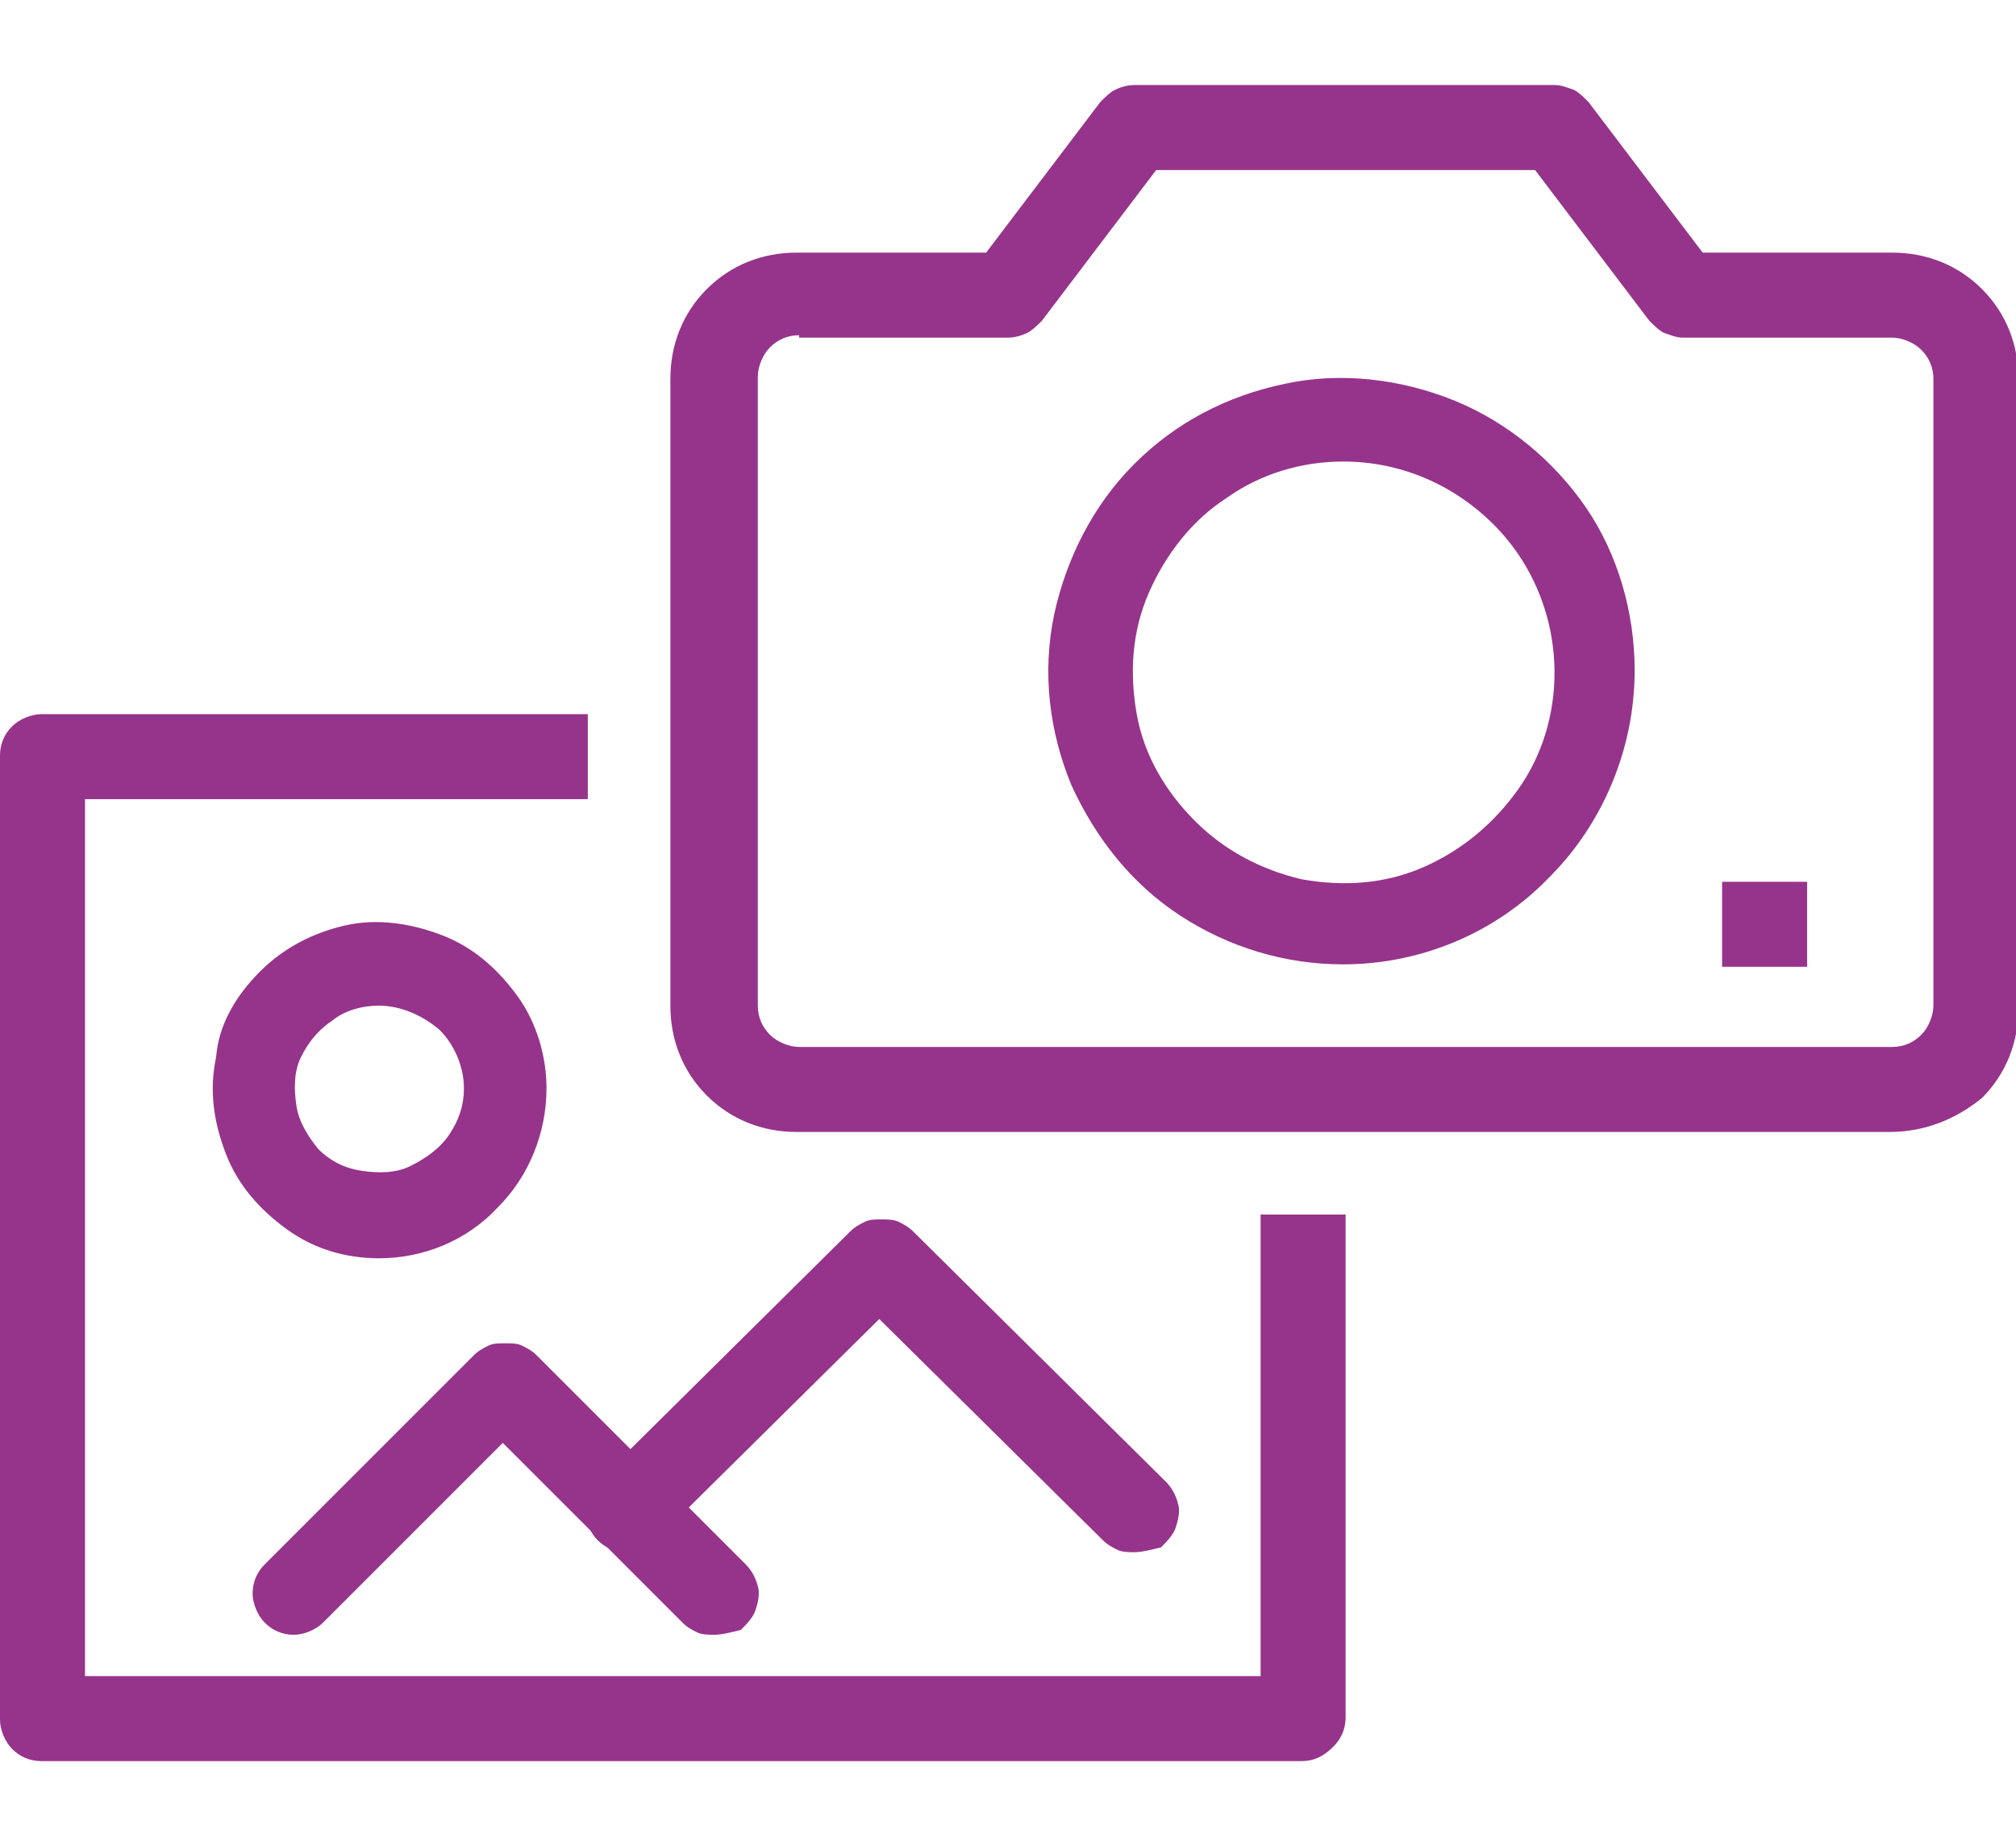
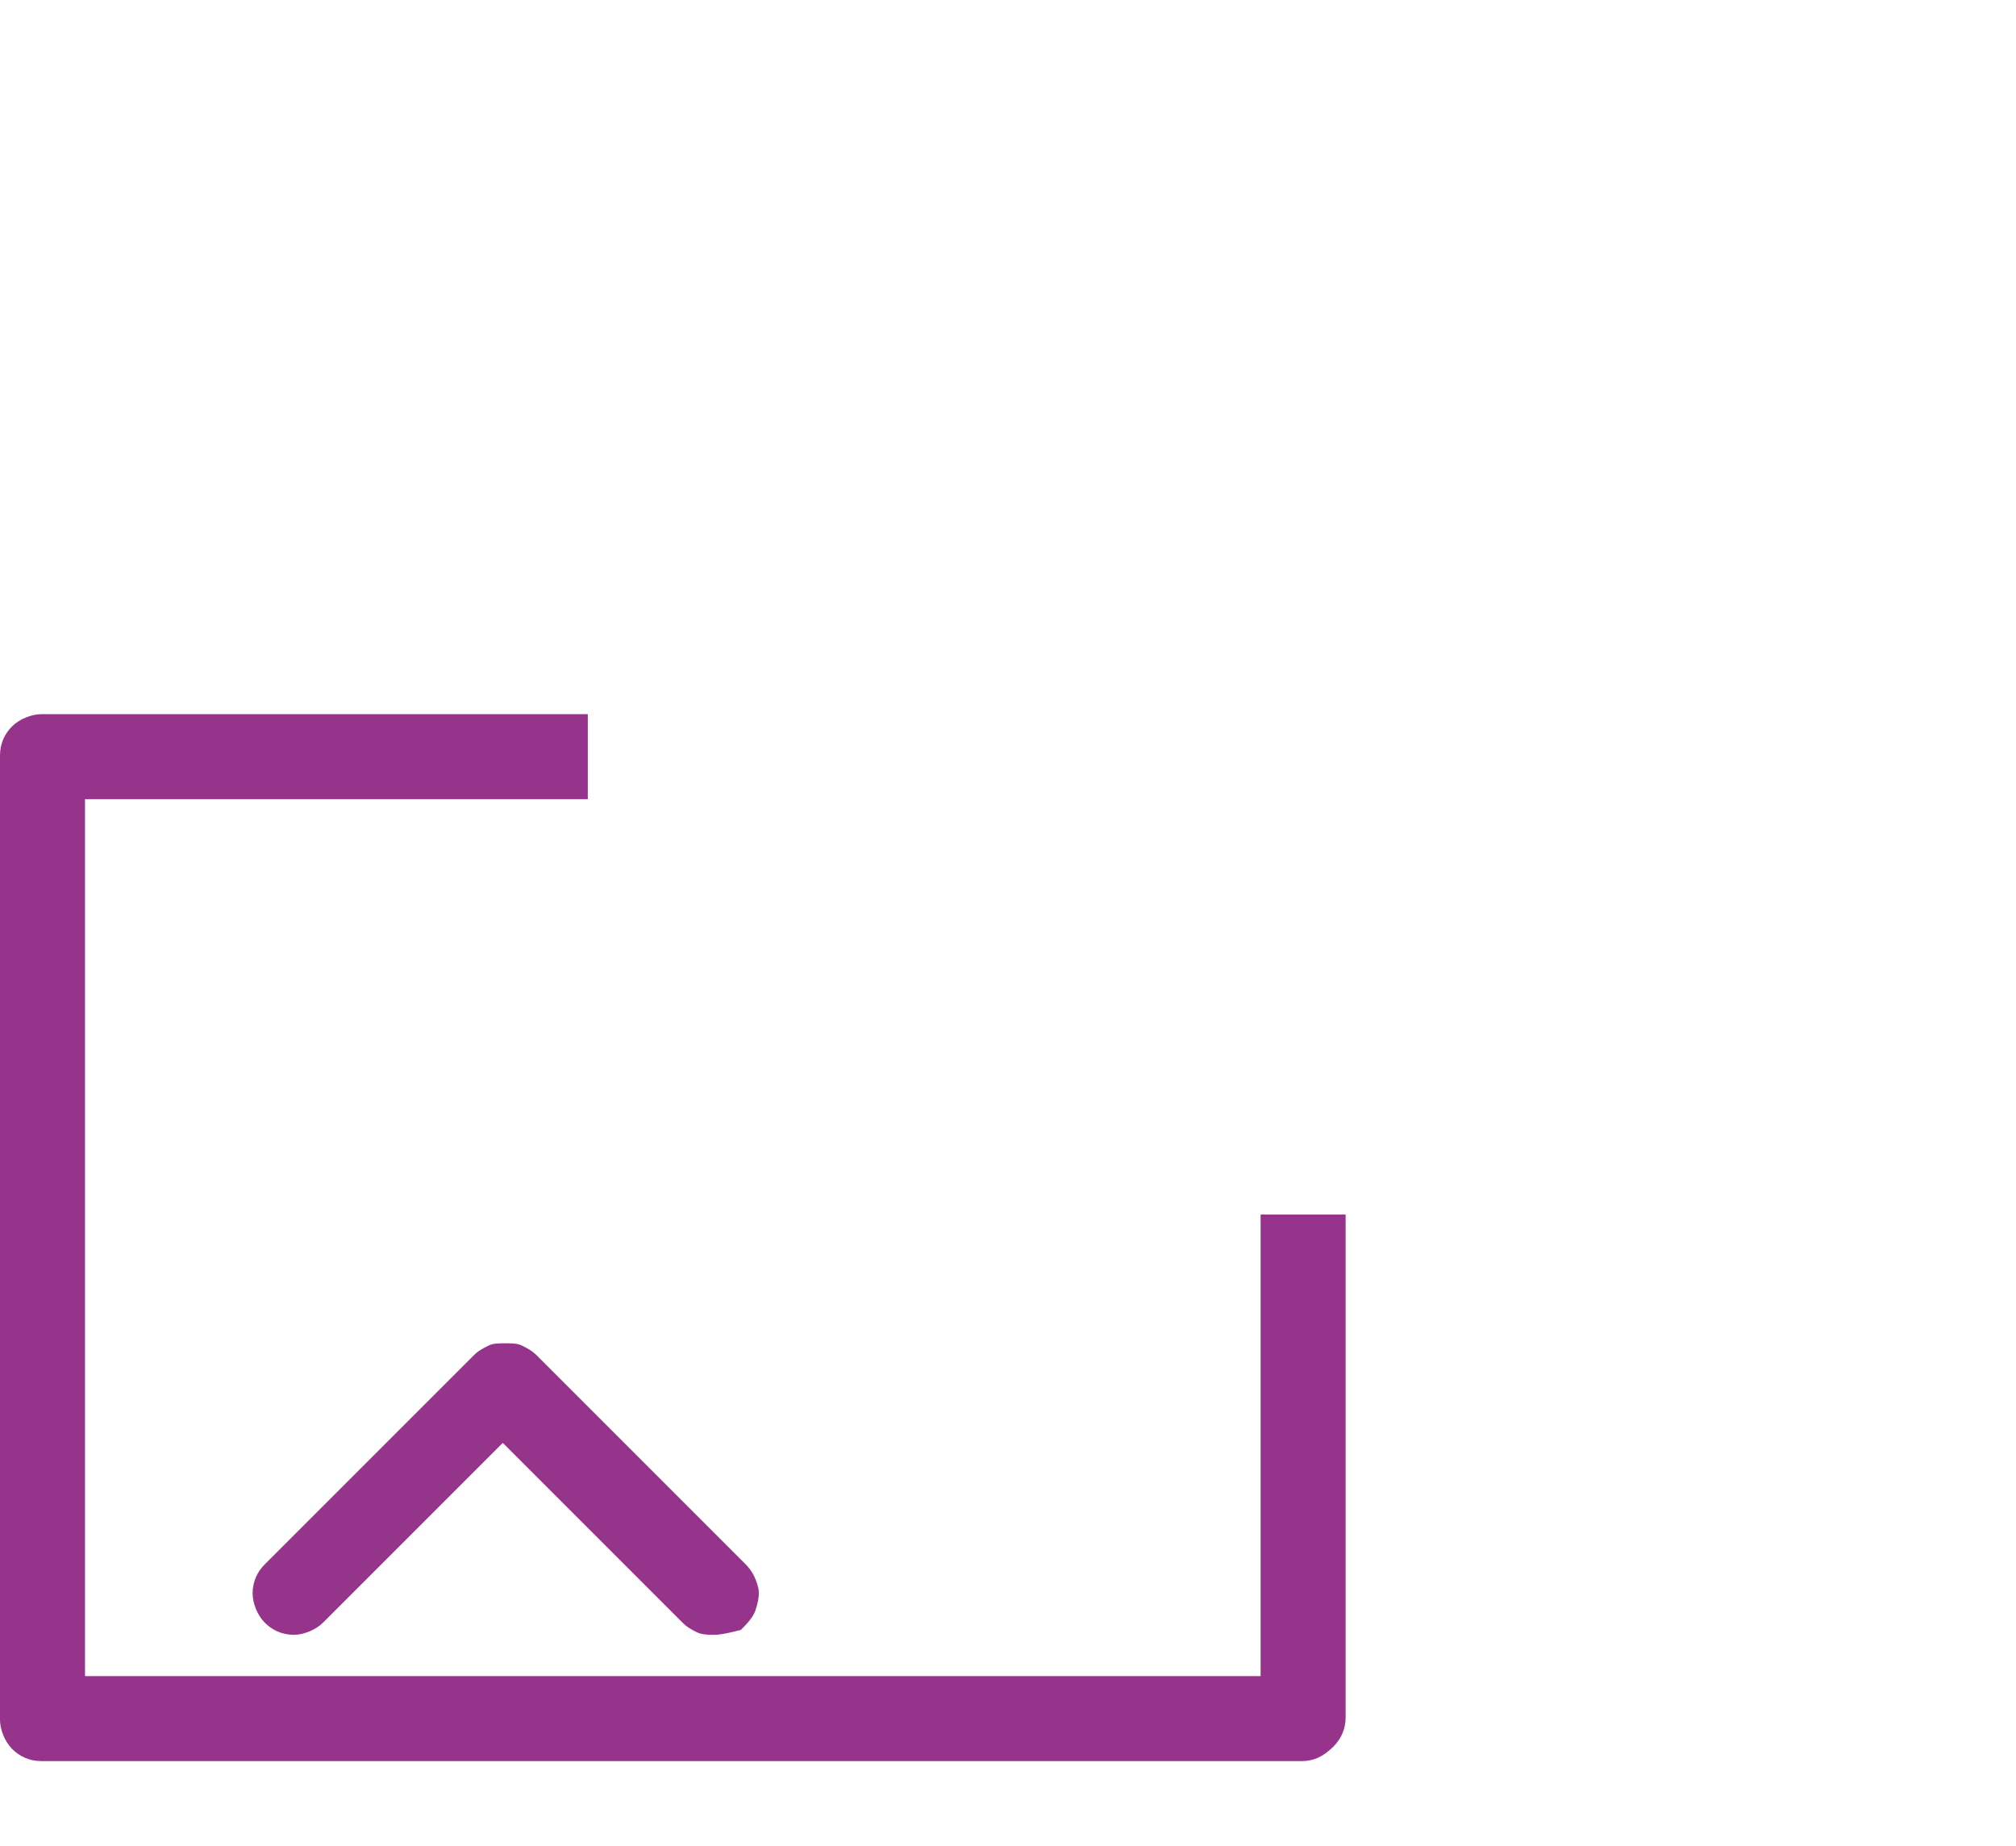
<svg xmlns="http://www.w3.org/2000/svg" version="1.1" id="Camada_1" x="0" y="0" viewBox="0 0 83 76" xml:space="preserve">
  <style>.st0{fill:#96348b}</style>
  <path class="st0" d="M53.6 72.5H1.7c-.5 0-.9-.2-1.2-.5-.3-.3-.5-.8-.5-1.2V31.1c0-.5.2-.9.5-1.2.3-.3.8-.5 1.2-.5h22.5v3.5H3.5V69h48.4V50h3.5v20.7c0 .5-.2.9-.5 1.2-.4.4-.8.6-1.3.6z" />
  <path class="st0" d="M29.4 67.3c-.2 0-.5 0-.7-.1-.2-.1-.4-.2-.6-.4l-7.4-7.4-7.4 7.4c-.3.3-.8.5-1.2.5-.5 0-.9-.2-1.2-.5-.3-.3-.5-.8-.5-1.2 0-.5.2-.9.5-1.2l8.6-8.6c.2-.2.4-.3.6-.4.2-.1.4-.1.7-.1s.5 0 .7.1c.2.1.4.2.6.4l8.6 8.6c.2.2.4.5.5.9.1.3 0 .7-.1 1-.1.3-.4.6-.6.8-.4.1-.8.2-1.1.2z" />
-   <path class="st0" d="M46.7 63.9c-.2 0-.5 0-.7-.1-.2-.1-.4-.2-.6-.4l-9.2-9.1-9.2 9.1c-.3.3-.8.5-1.2.5-.5 0-.9-.2-1.2-.5-.3-.3-.5-.8-.5-1.2 0-.5.2-.9.5-1.2L35 50.7c.2-.2.4-.3.6-.4s.4-.1.7-.1c.2 0 .5 0 .7.1.2.1.4.2.6.4L48 61c.2.2.4.5.5.9.1.3 0 .7-.1 1-.1.3-.4.6-.6.8-.4.1-.8.2-1.1.2zM15.6 51.8c-1.4 0-2.7-.4-3.8-1.2-1.1-.8-2-1.8-2.5-3.1s-.7-2.6-.4-4c.1-1.3.8-2.5 1.8-3.5s2.2-1.6 3.5-1.9c1.3-.3 2.7-.1 4 .4 1.3.5 2.3 1.4 3.1 2.5.8 1.1 1.2 2.5 1.2 3.8 0 1.8-.7 3.6-2 4.9-1.3 1.4-3.1 2.1-4.9 2.1zm0-10.4c-.7 0-1.4.2-1.9.6-.6.4-1 .9-1.3 1.5-.3.6-.3 1.3-.2 2 .1.7.5 1.3.9 1.8.5.5 1.1.8 1.8.9.7.1 1.4.1 2-.2.6-.3 1.2-.7 1.6-1.3.4-.6.6-1.2.6-1.9 0-.9-.4-1.8-1-2.4-.7-.6-1.6-1-2.5-1zm62.2 5.2h-45c-1.4 0-2.7-.5-3.7-1.5s-1.5-2.3-1.5-3.7V15.6c0-1.4.5-2.7 1.5-3.7s2.3-1.5 3.7-1.5h7.8l4.7-6.2c.2-.2.4-.4.6-.5.2-.1.5-.2.8-.2H64c.3 0 .5.1.8.2.2.1.4.3.6.5l4.7 6.2h7.8c1.4 0 2.7.5 3.7 1.5s1.5 2.3 1.5 3.7v25.9c0 1.4-.5 2.7-1.5 3.7-1.1.9-2.4 1.4-3.8 1.4zM32.9 13.8c-.5 0-.9.2-1.2.5-.3.3-.5.8-.5 1.2v25.9c0 .5.2.9.5 1.2.3.3.8.5 1.2.5h45c.5 0 .9-.2 1.2-.5.3-.3.5-.8.5-1.2V15.6c0-.5-.2-.9-.5-1.2-.3-.3-.8-.5-1.2-.5h-8.6c-.3 0-.5-.1-.8-.2-.2-.1-.4-.3-.6-.5L63.2 7H47.6l-4.7 6.2c-.2.2-.4.4-.6.5s-.5.2-.8.2h-8.6z" />
-   <path class="st0" d="M55.3 39.7c-2.4 0-4.7-.7-6.7-2s-3.5-3.2-4.5-5.4c-.9-2.2-1.2-4.6-.7-7 .5-2.3 1.6-4.5 3.3-6.2s3.8-2.8 6.2-3.3c2.3-.5 4.8-.2 7 .7 2.2.9 4.1 2.5 5.4 4.4s2 4.3 2 6.7c0 3.2-1.3 6.3-3.5 8.5-2.2 2.3-5.3 3.6-8.5 3.6zm0-20.7c-1.7 0-3.4.5-4.8 1.5-1.4.9-2.5 2.3-3.2 3.9s-.8 3.3-.5 5c.3 1.7 1.2 3.2 2.4 4.4 1.2 1.2 2.7 2 4.4 2.4 1.7.3 3.4.2 5-.5s2.9-1.8 3.9-3.2c1-1.4 1.5-3.1 1.5-4.8 0-2.3-.9-4.5-2.5-6.1-1.7-1.7-3.9-2.6-6.2-2.6zm19.1 17.3h-3.5v3.5h3.5v-3.5z" />
</svg>